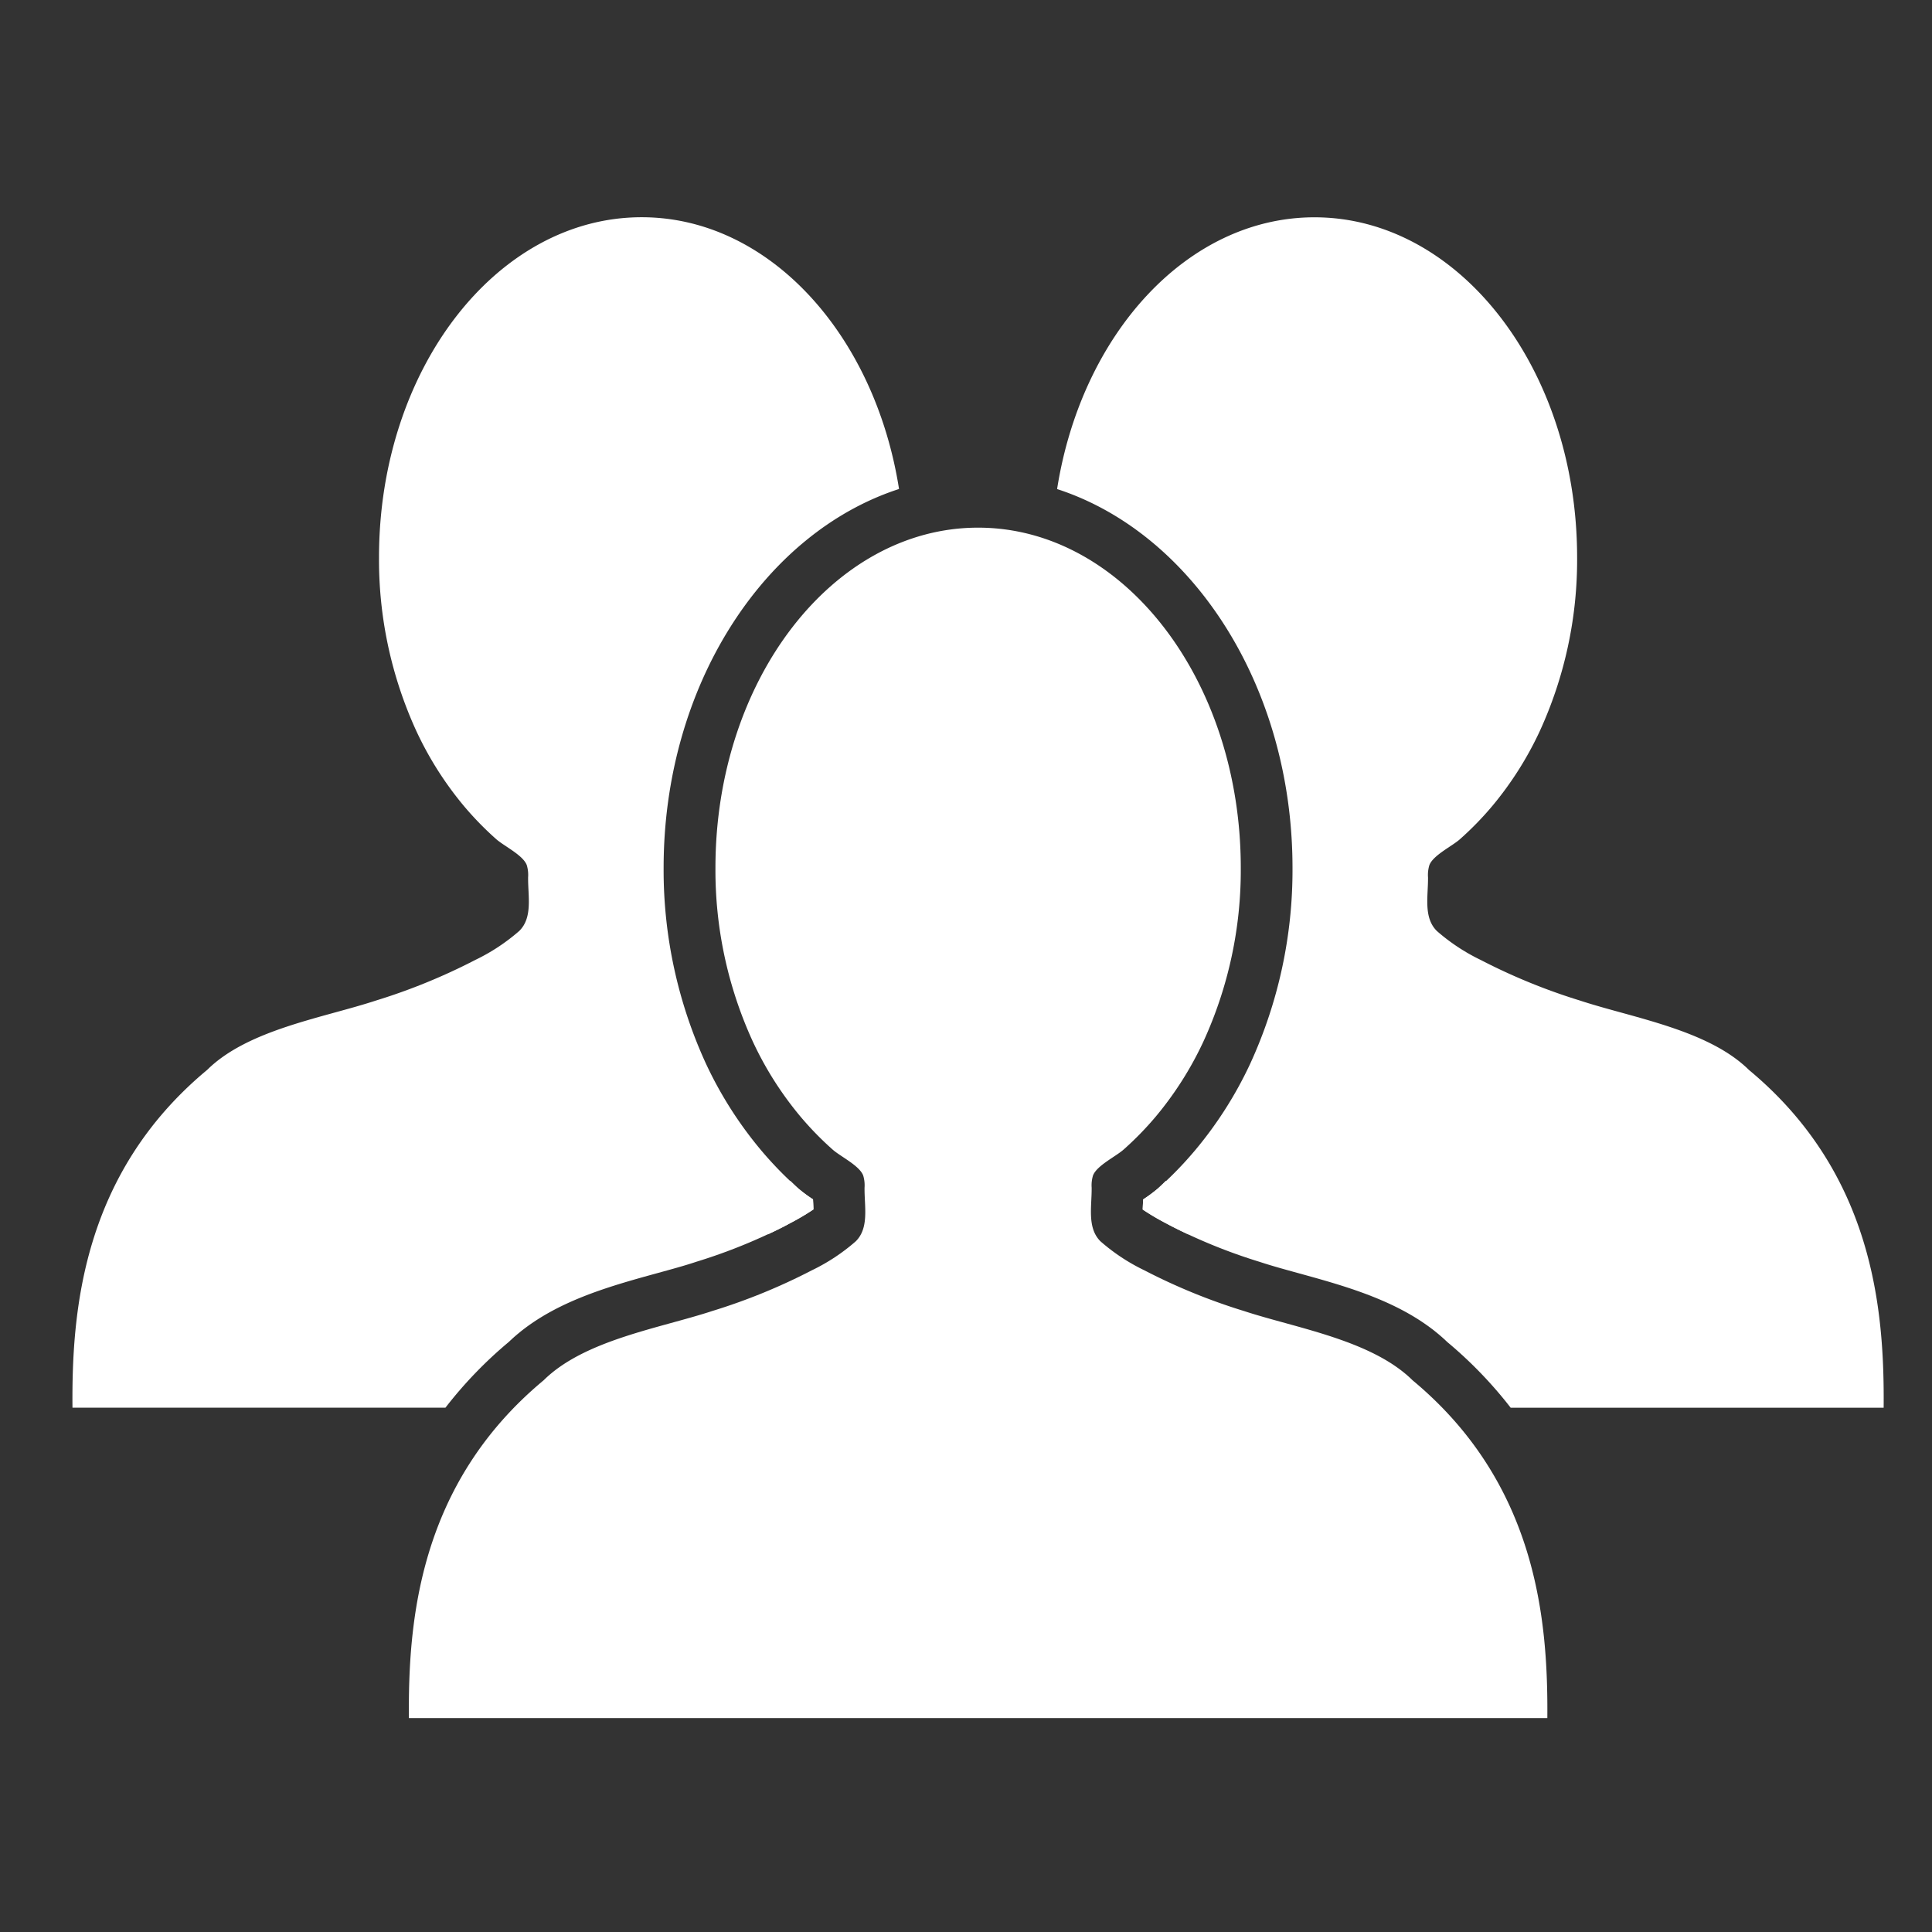
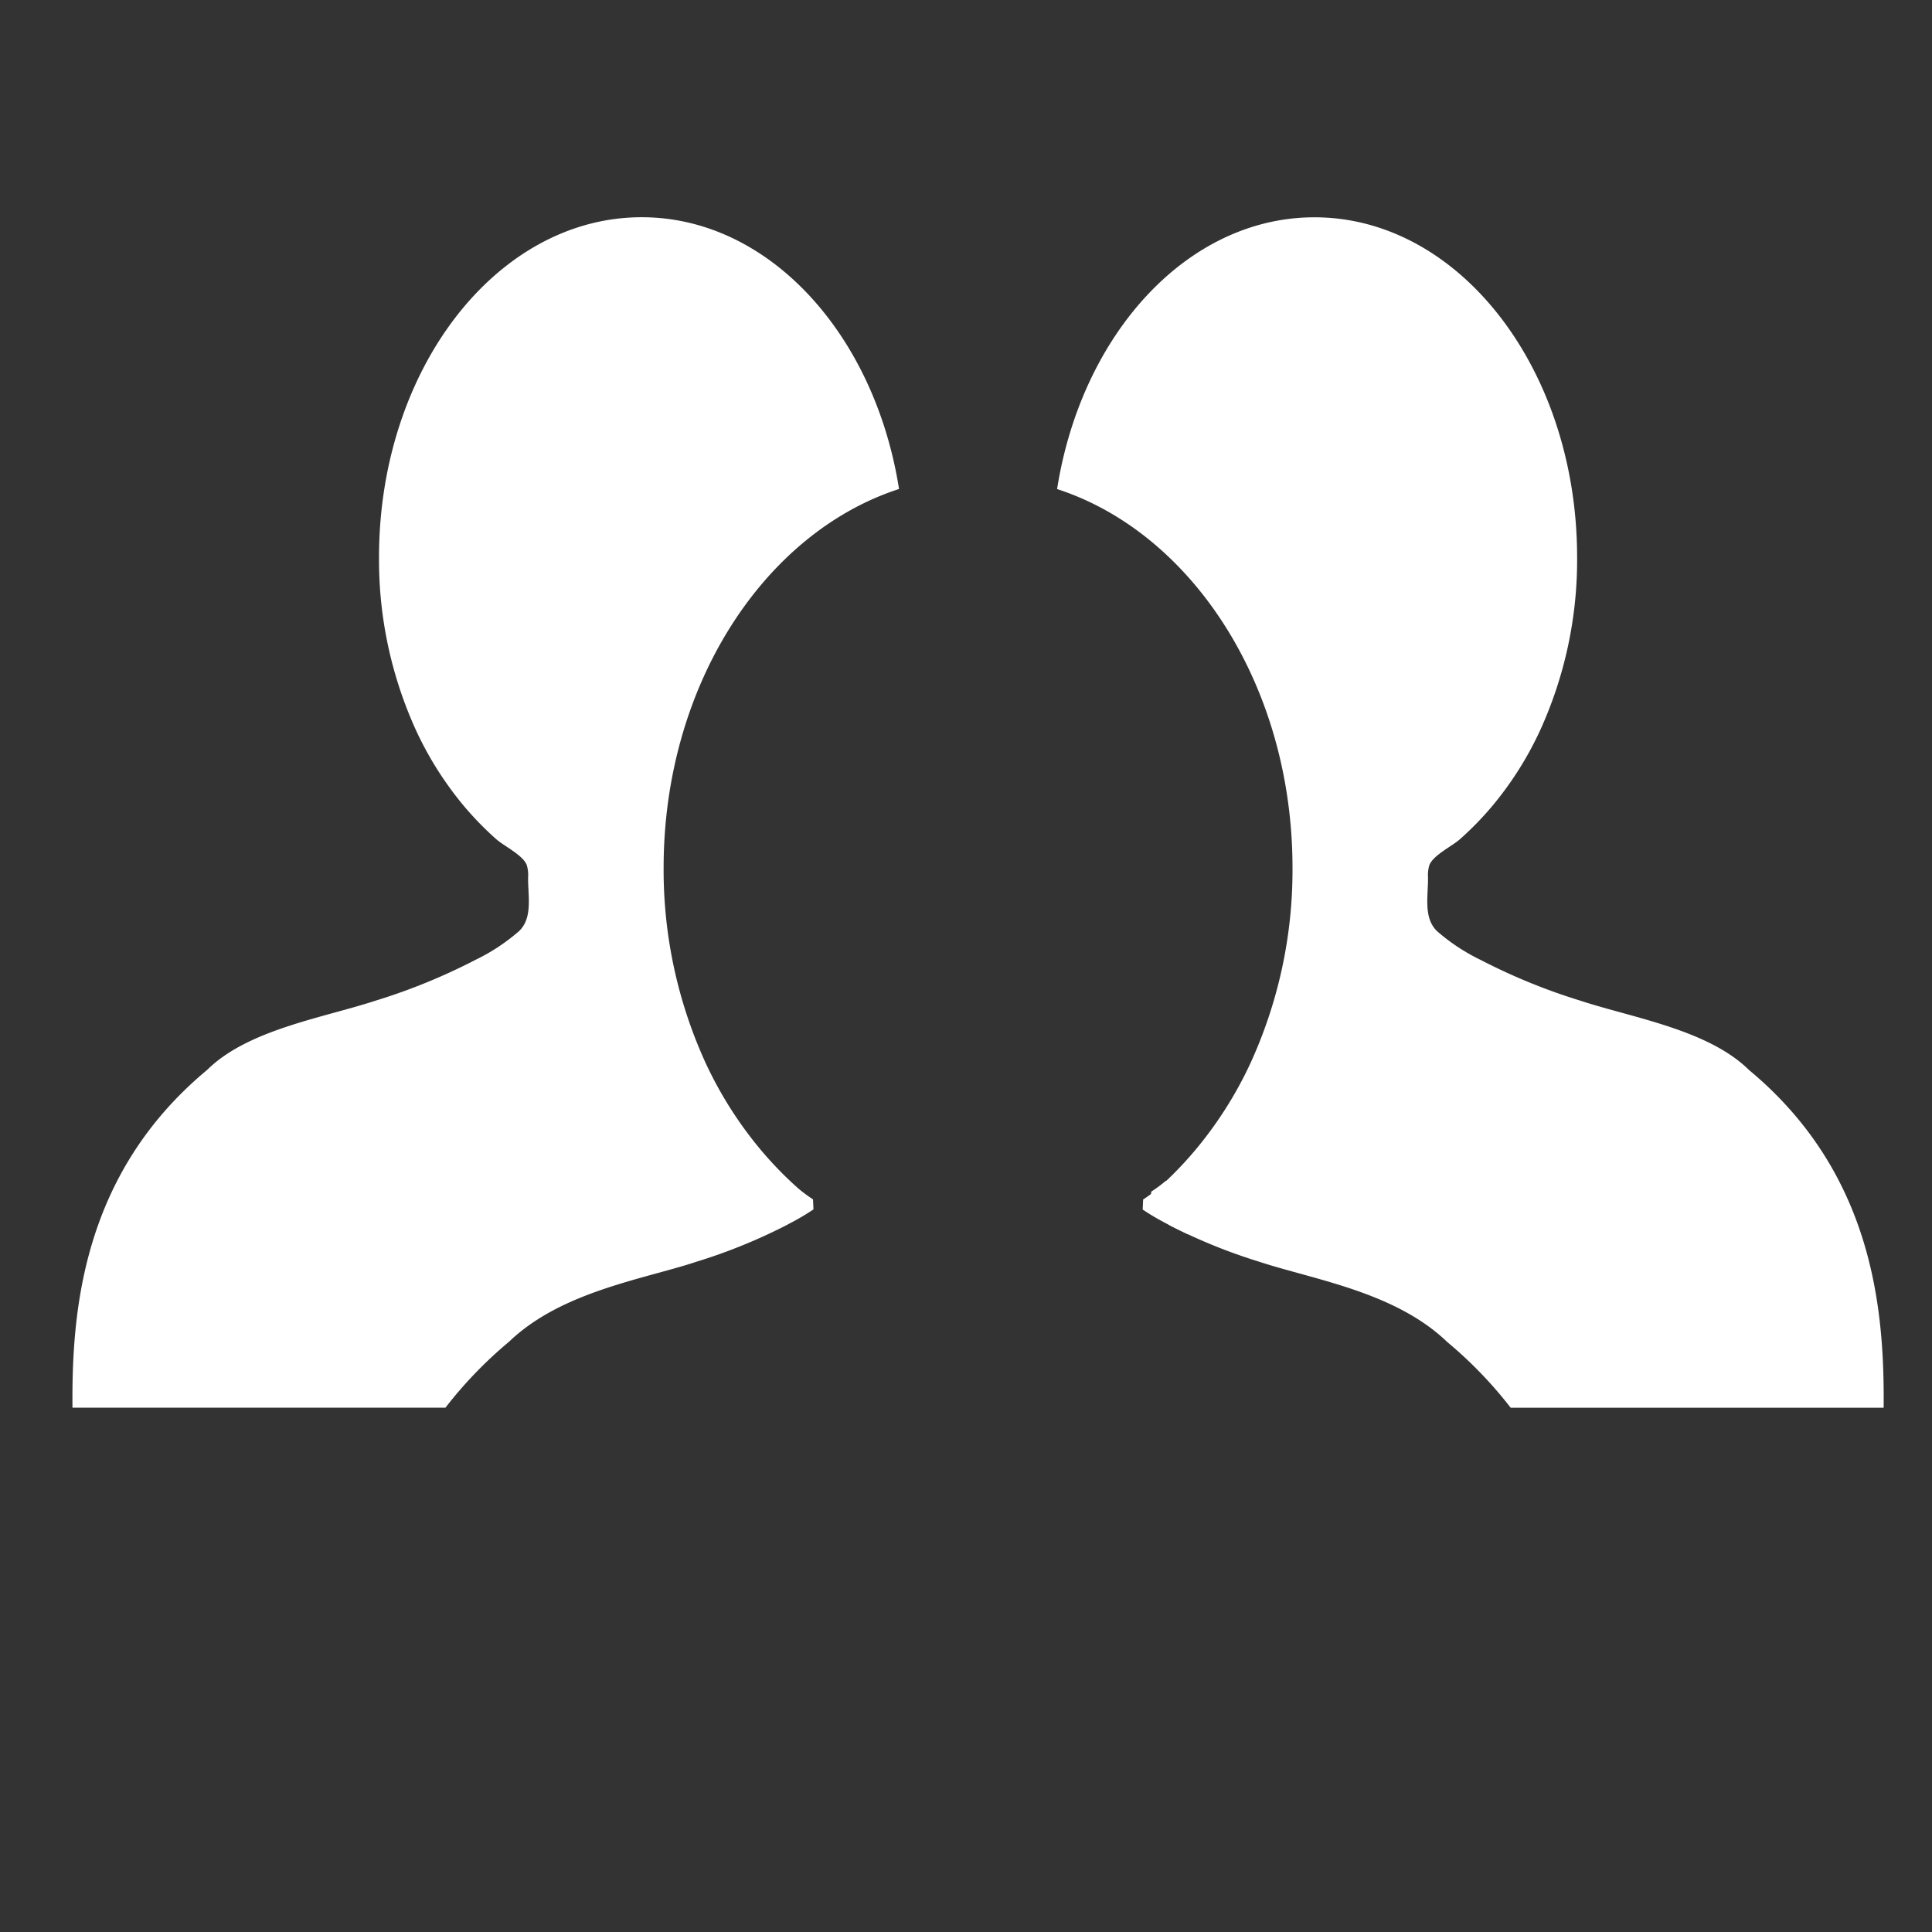
<svg xmlns="http://www.w3.org/2000/svg" width="80" height="80" viewBox="0 0 80 80">
  <rect x="0" y="0" width="80" height="80" fill="#333333" stroke="none" />
  <g data-name="グループ 949">
    <g data-name="グループ 894" fill="#fff">
      <g data-name="グループ 581">
        <g data-name="グループ 579">
-           <path data-name="パス 1451" d="M48.407 50.717c.261.142.53.272.8.4a14.924 14.924 0 00-.927-2.225c-.113.106-.221.219-.335.32a6.016 6.016 0 01-.611.453c0 .048-.015.324-.017.417a10.245 10.245 0 00.982.579z" />
+           <path data-name="パス 1451" d="M48.407 50.717c.261.142.53.272.8.4a14.924 14.924 0 00-.927-2.225a6.016 6.016 0 01-.611.453c0 .048-.015.324-.017.417a10.245 10.245 0 00.982.579z" />
          <path data-name="パス 1452" d="M21.073 55.563c1.683-1.617 4.071-2.275 6.182-2.855.558-.154 1.1-.3 1.582-.462a22.817 22.817 0 003.755-1.528l.108-.059a10.236 10.236 0 00.982-.579c0-.093-.015-.37-.017-.417a6 6 0 01-.611-.453 15.208 15.208 0 01-1.555-1.6 16.285 16.285 0 01-2.268-3.568 19.2 19.2 0 01-1.752-8.108c0-7.536 4.15-13.871 9.748-15.686-1.011-6.421-5.4-11.253-10.656-11.253-6.007 0-10.877 6.3-10.877 14.082a17 17 0 001.549 7.2 14.114 14.114 0 001.968 3.1 13.227 13.227 0 001.335 1.37c.329.29 1.116.665 1.267 1.077a1.4 1.4 0 01.055.5c-.01.777.2 1.662-.364 2.222a8.088 8.088 0 01-1.817 1.2 24.813 24.813 0 01-4.109 1.681c-2.178.717-5.309 1.2-7 2.875-5.174 4.3-5.611 9.99-5.577 13.986h15.445a17.449 17.449 0 012.627-2.725z" />
        </g>
        <g data-name="グループ 580">
          <path data-name="パス 1453" d="M53.52 35.939a19.2 19.2 0 01-1.752 8.108 16.284 16.284 0 01-2.269 3.569 15.187 15.187 0 01-1.554 1.6 6.005 6.005 0 01-.611.453c0 .048-.015.324-.017.417a10.243 10.243 0 00.983.579l.107.058a22.767 22.767 0 003.756 1.529c.486.161 1.024.308 1.582.462 2.111.581 4.5 1.239 6.182 2.855a17.506 17.506 0 012.627 2.722h15.444c.034-4-.4-9.688-5.577-13.986-1.692-1.671-4.822-2.158-7-2.875a24.811 24.811 0 01-4.109-1.681 8.057 8.057 0 01-1.816-1.2c-.563-.559-.356-1.445-.365-2.222a1.4 1.4 0 01.055-.5c.151-.411.939-.786 1.267-1.077a13.125 13.125 0 001.335-1.37 14.114 14.114 0 001.968-3.1 17 17 0 001.549-7.2c0-7.778-4.87-14.082-10.876-14.082-5.26 0-9.646 4.832-10.657 11.253 5.598 1.817 9.748 8.152 9.748 15.688z" />
-           <path data-name="パス 1454" d="M32.592 50.718l.108-.059a10.24 10.24 0 00.983-.579c0-.093-.015-.37-.017-.417a6.016 6.016 0 01-.611-.453c-.115-.1-.223-.214-.335-.32a14.921 14.921 0 00-.927 2.225c.27-.125.539-.256.799-.397z" />
        </g>
      </g>
-       <path data-name="パス 1455" d="M58.493 57.156c-1.692-1.671-4.822-2.158-7-2.875a24.717 24.717 0 01-4.109-1.681 8.029 8.029 0 01-1.816-1.2c-.562-.559-.356-1.445-.365-2.222a1.4 1.4 0 01.055-.5c.151-.411.939-.786 1.268-1.077a13.079 13.079 0 001.335-1.37 14.106 14.106 0 001.968-3.1 17 17 0 001.549-7.2c0-7.777-4.87-14.082-10.876-14.082s-10.877 6.3-10.877 14.082a17 17 0 001.549 7.2 14.106 14.106 0 001.968 3.1 13.185 13.185 0 001.335 1.37c.329.291 1.116.666 1.267 1.077a1.4 1.4 0 01.055.5c-.01.777.2 1.663-.364 2.222a8.058 8.058 0 01-1.817 1.2 24.717 24.717 0 01-4.109 1.681c-2.178.717-5.309 1.2-7 2.875-5.174 4.3-5.611 9.99-5.577 13.986h47.14c.029-3.996-.405-9.687-5.579-13.986z" />
    </g>
    <path data-name="長方形 595" fill="none" d="M0 0h80v80H0z" />
  </g>
</svg>